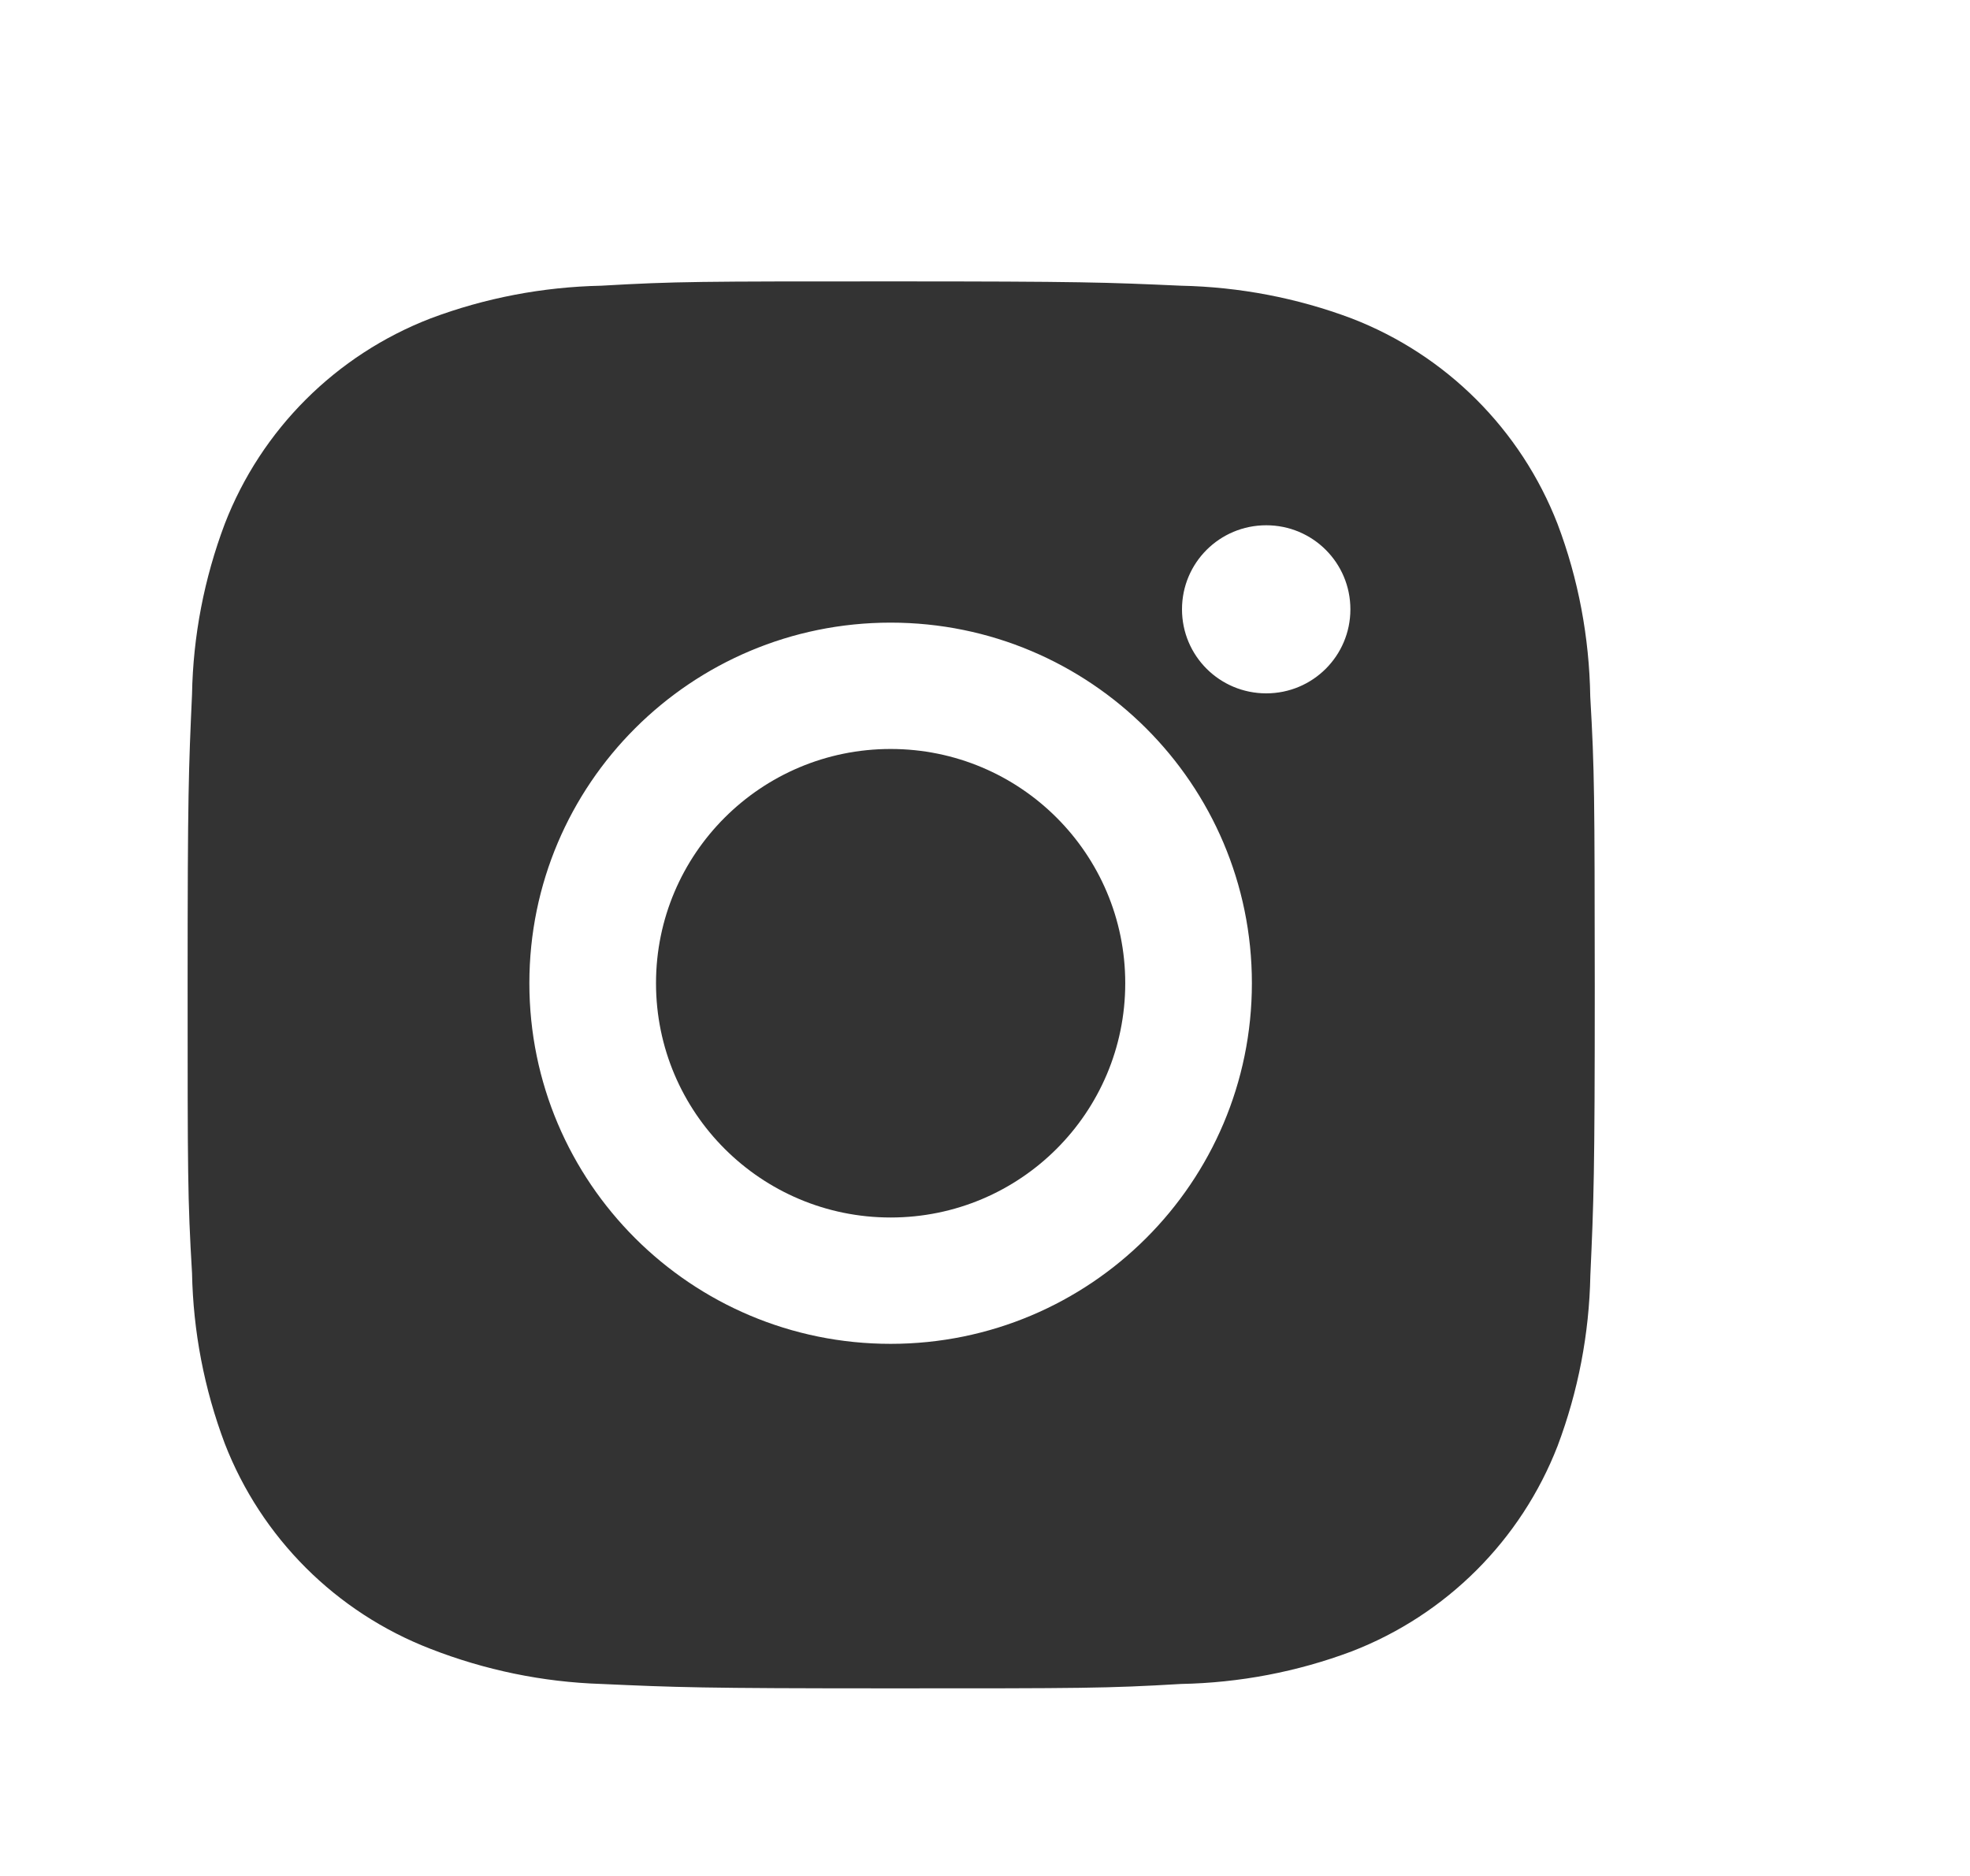
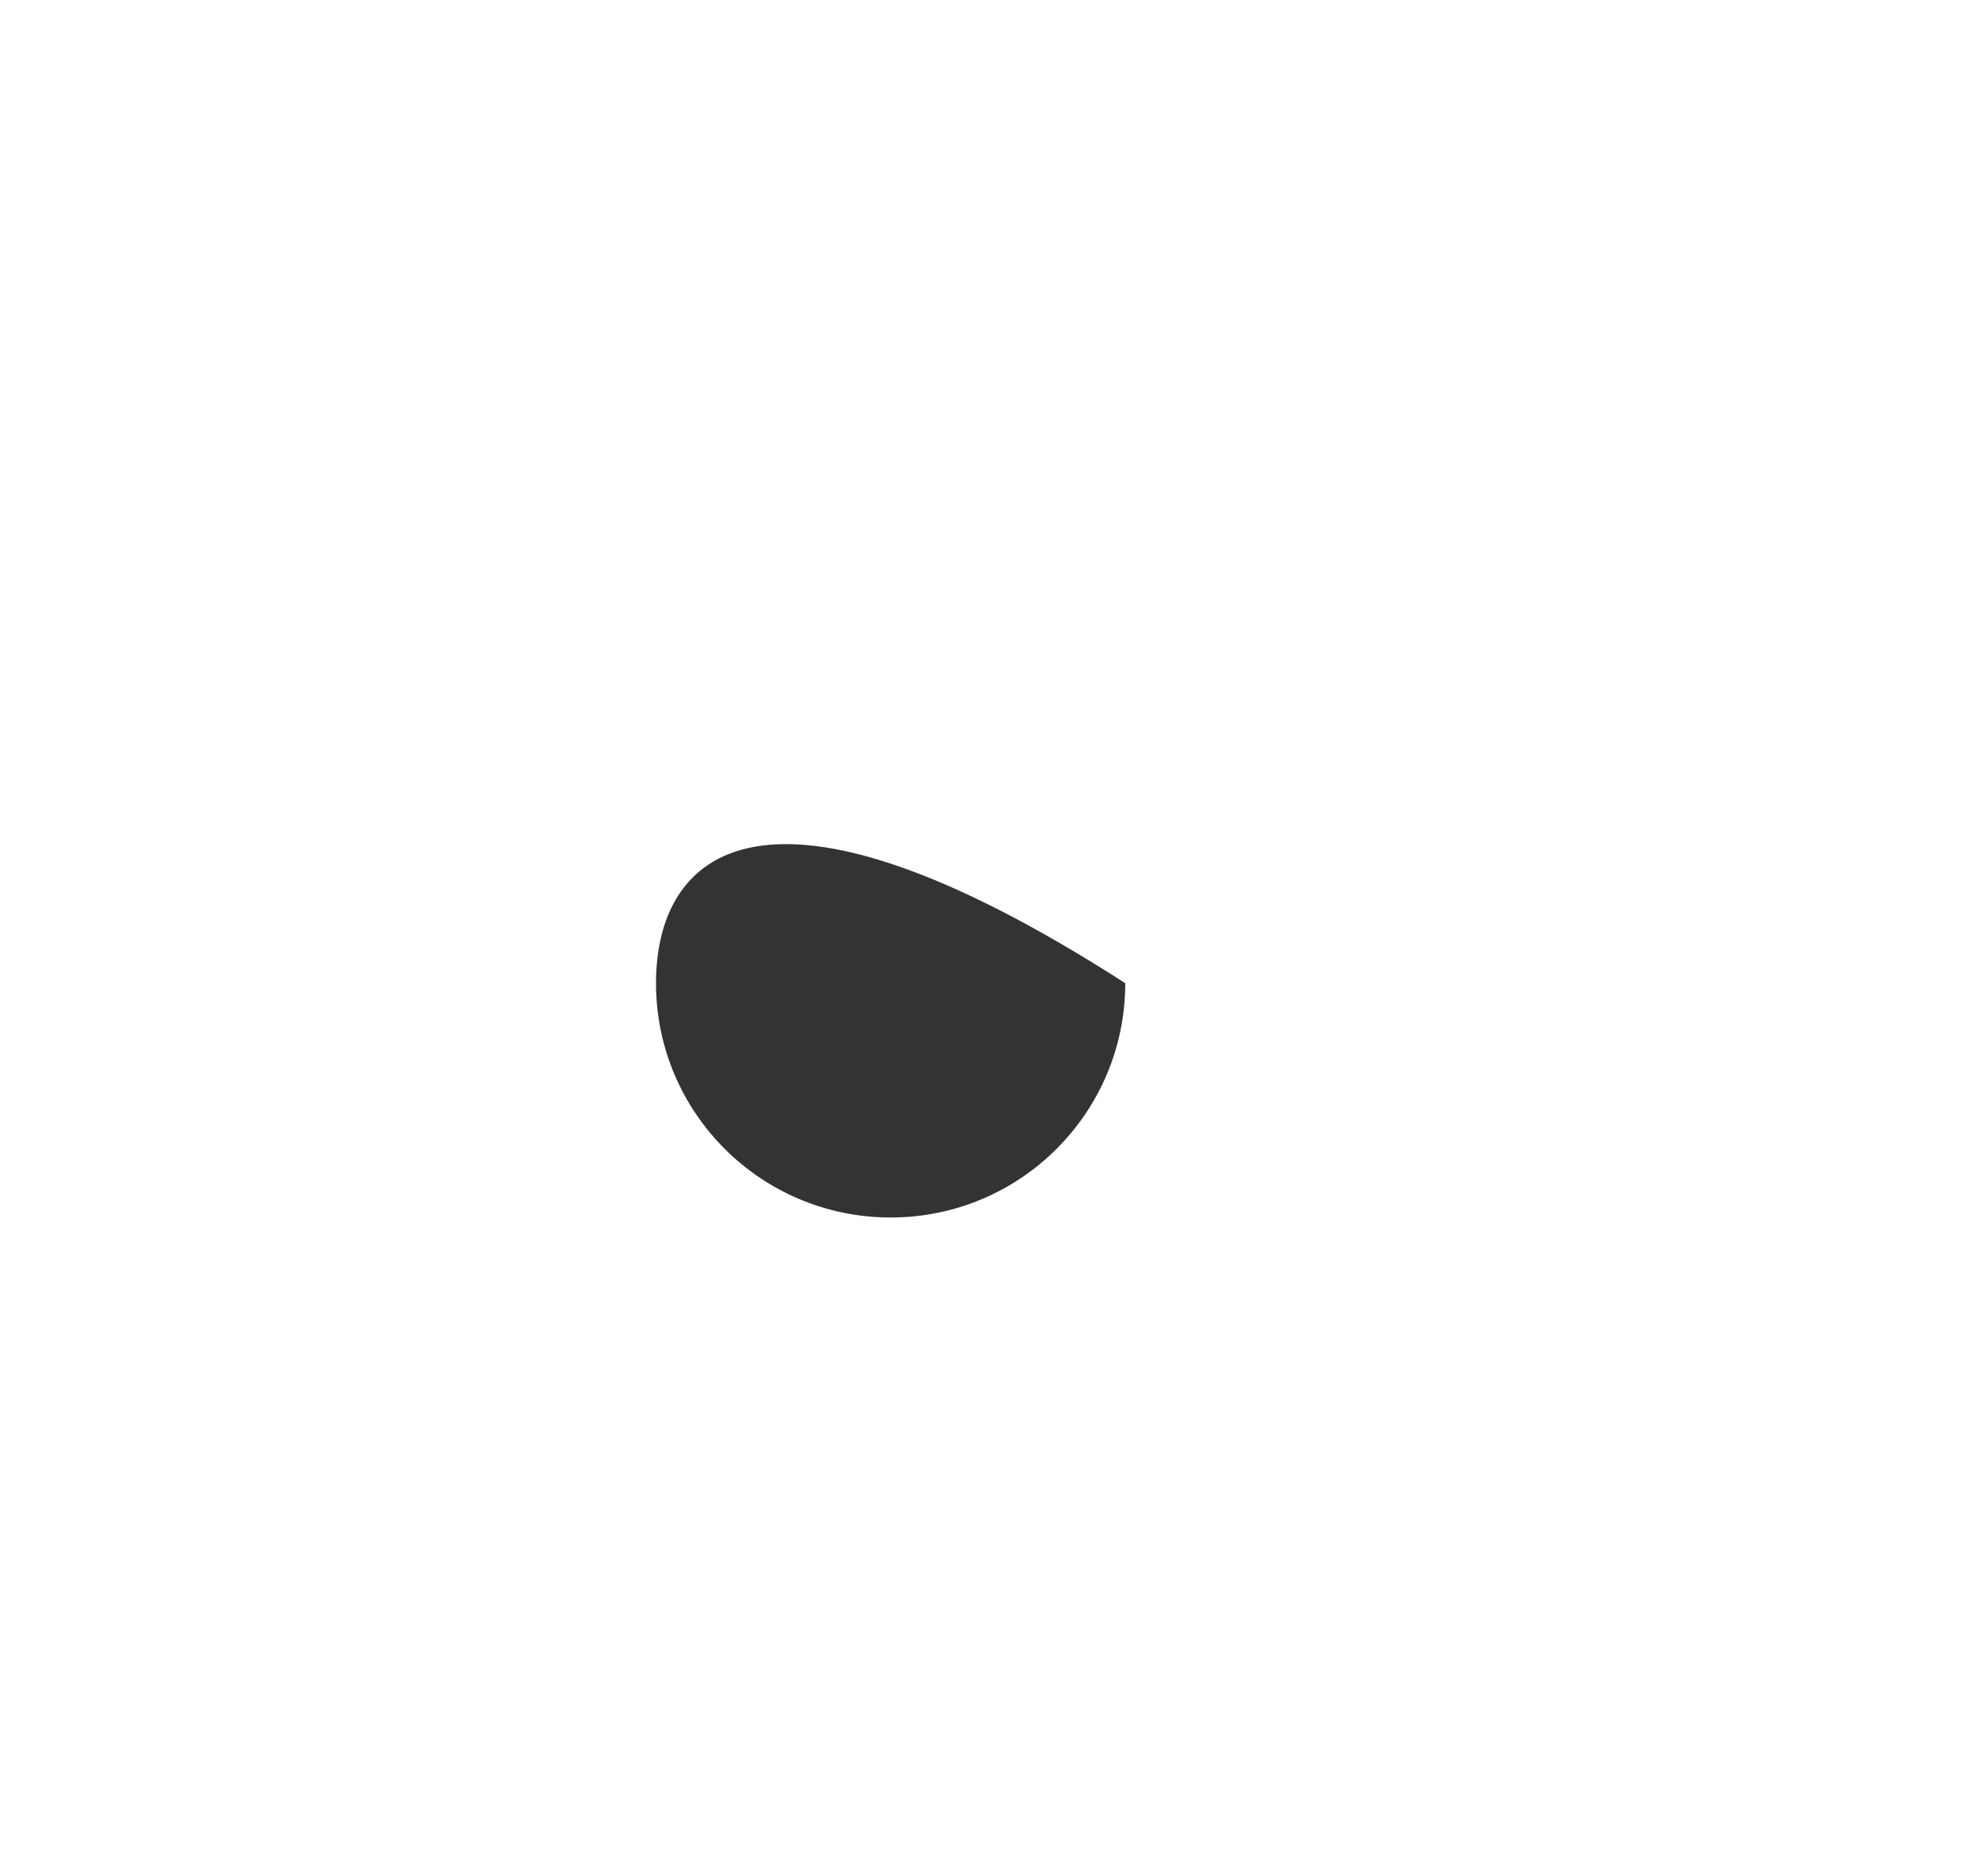
<svg xmlns="http://www.w3.org/2000/svg" width="21" height="20" viewBox="0 0 21 20" fill="none">
-   <path d="M16.952 7.427C16.942 6.798 16.826 6.173 16.603 5.585C16.212 4.579 15.416 3.784 14.409 3.395C13.827 3.176 13.212 3.059 12.589 3.046C11.787 3.01 11.533 3 9.499 3C7.465 3 7.204 3 6.409 3.046C5.787 3.059 5.171 3.176 4.589 3.395C3.582 3.784 2.785 4.579 2.396 5.585C2.177 6.166 2.058 6.78 2.047 7.402C2.011 8.202 2 8.456 2 10.487C2 12.517 2 12.777 2.047 13.572C2.059 14.194 2.177 14.808 2.396 15.39C2.786 16.395 3.582 17.19 4.59 17.579C5.169 17.805 5.785 17.933 6.41 17.953C7.212 17.989 7.466 18 9.5 18C11.534 18 11.795 18 12.59 17.953C13.213 17.941 13.828 17.824 14.411 17.605C15.418 17.215 16.214 16.42 16.604 15.415C16.823 14.833 16.941 14.22 16.953 13.597C16.989 12.797 17 12.543 17 10.512C16.998 8.481 16.998 8.223 16.952 7.427V7.427ZM9.494 14.327C7.367 14.327 5.643 12.606 5.643 10.482C5.643 8.359 7.367 6.638 9.494 6.638C11.62 6.638 13.345 8.359 13.345 10.482C13.345 12.606 11.62 14.327 9.494 14.327ZM13.498 7.392C13.001 7.392 12.6 6.992 12.6 6.496C12.6 6 13.001 5.6 13.498 5.6C13.994 5.6 14.395 6 14.395 6.496C14.395 6.992 13.994 7.392 13.498 7.392Z" fill="#333333" />
-   <path d="M9.494 12.98C10.876 12.98 11.995 11.862 11.995 10.482C11.995 9.103 10.876 7.985 9.494 7.985C8.113 7.985 6.993 9.103 6.993 10.482C6.993 11.862 8.113 12.98 9.494 12.98Z" fill="#333333" />
+   <path d="M9.494 12.98C10.876 12.98 11.995 11.862 11.995 10.482C8.113 7.985 6.993 9.103 6.993 10.482C6.993 11.862 8.113 12.98 9.494 12.98Z" fill="#333333" />
</svg>